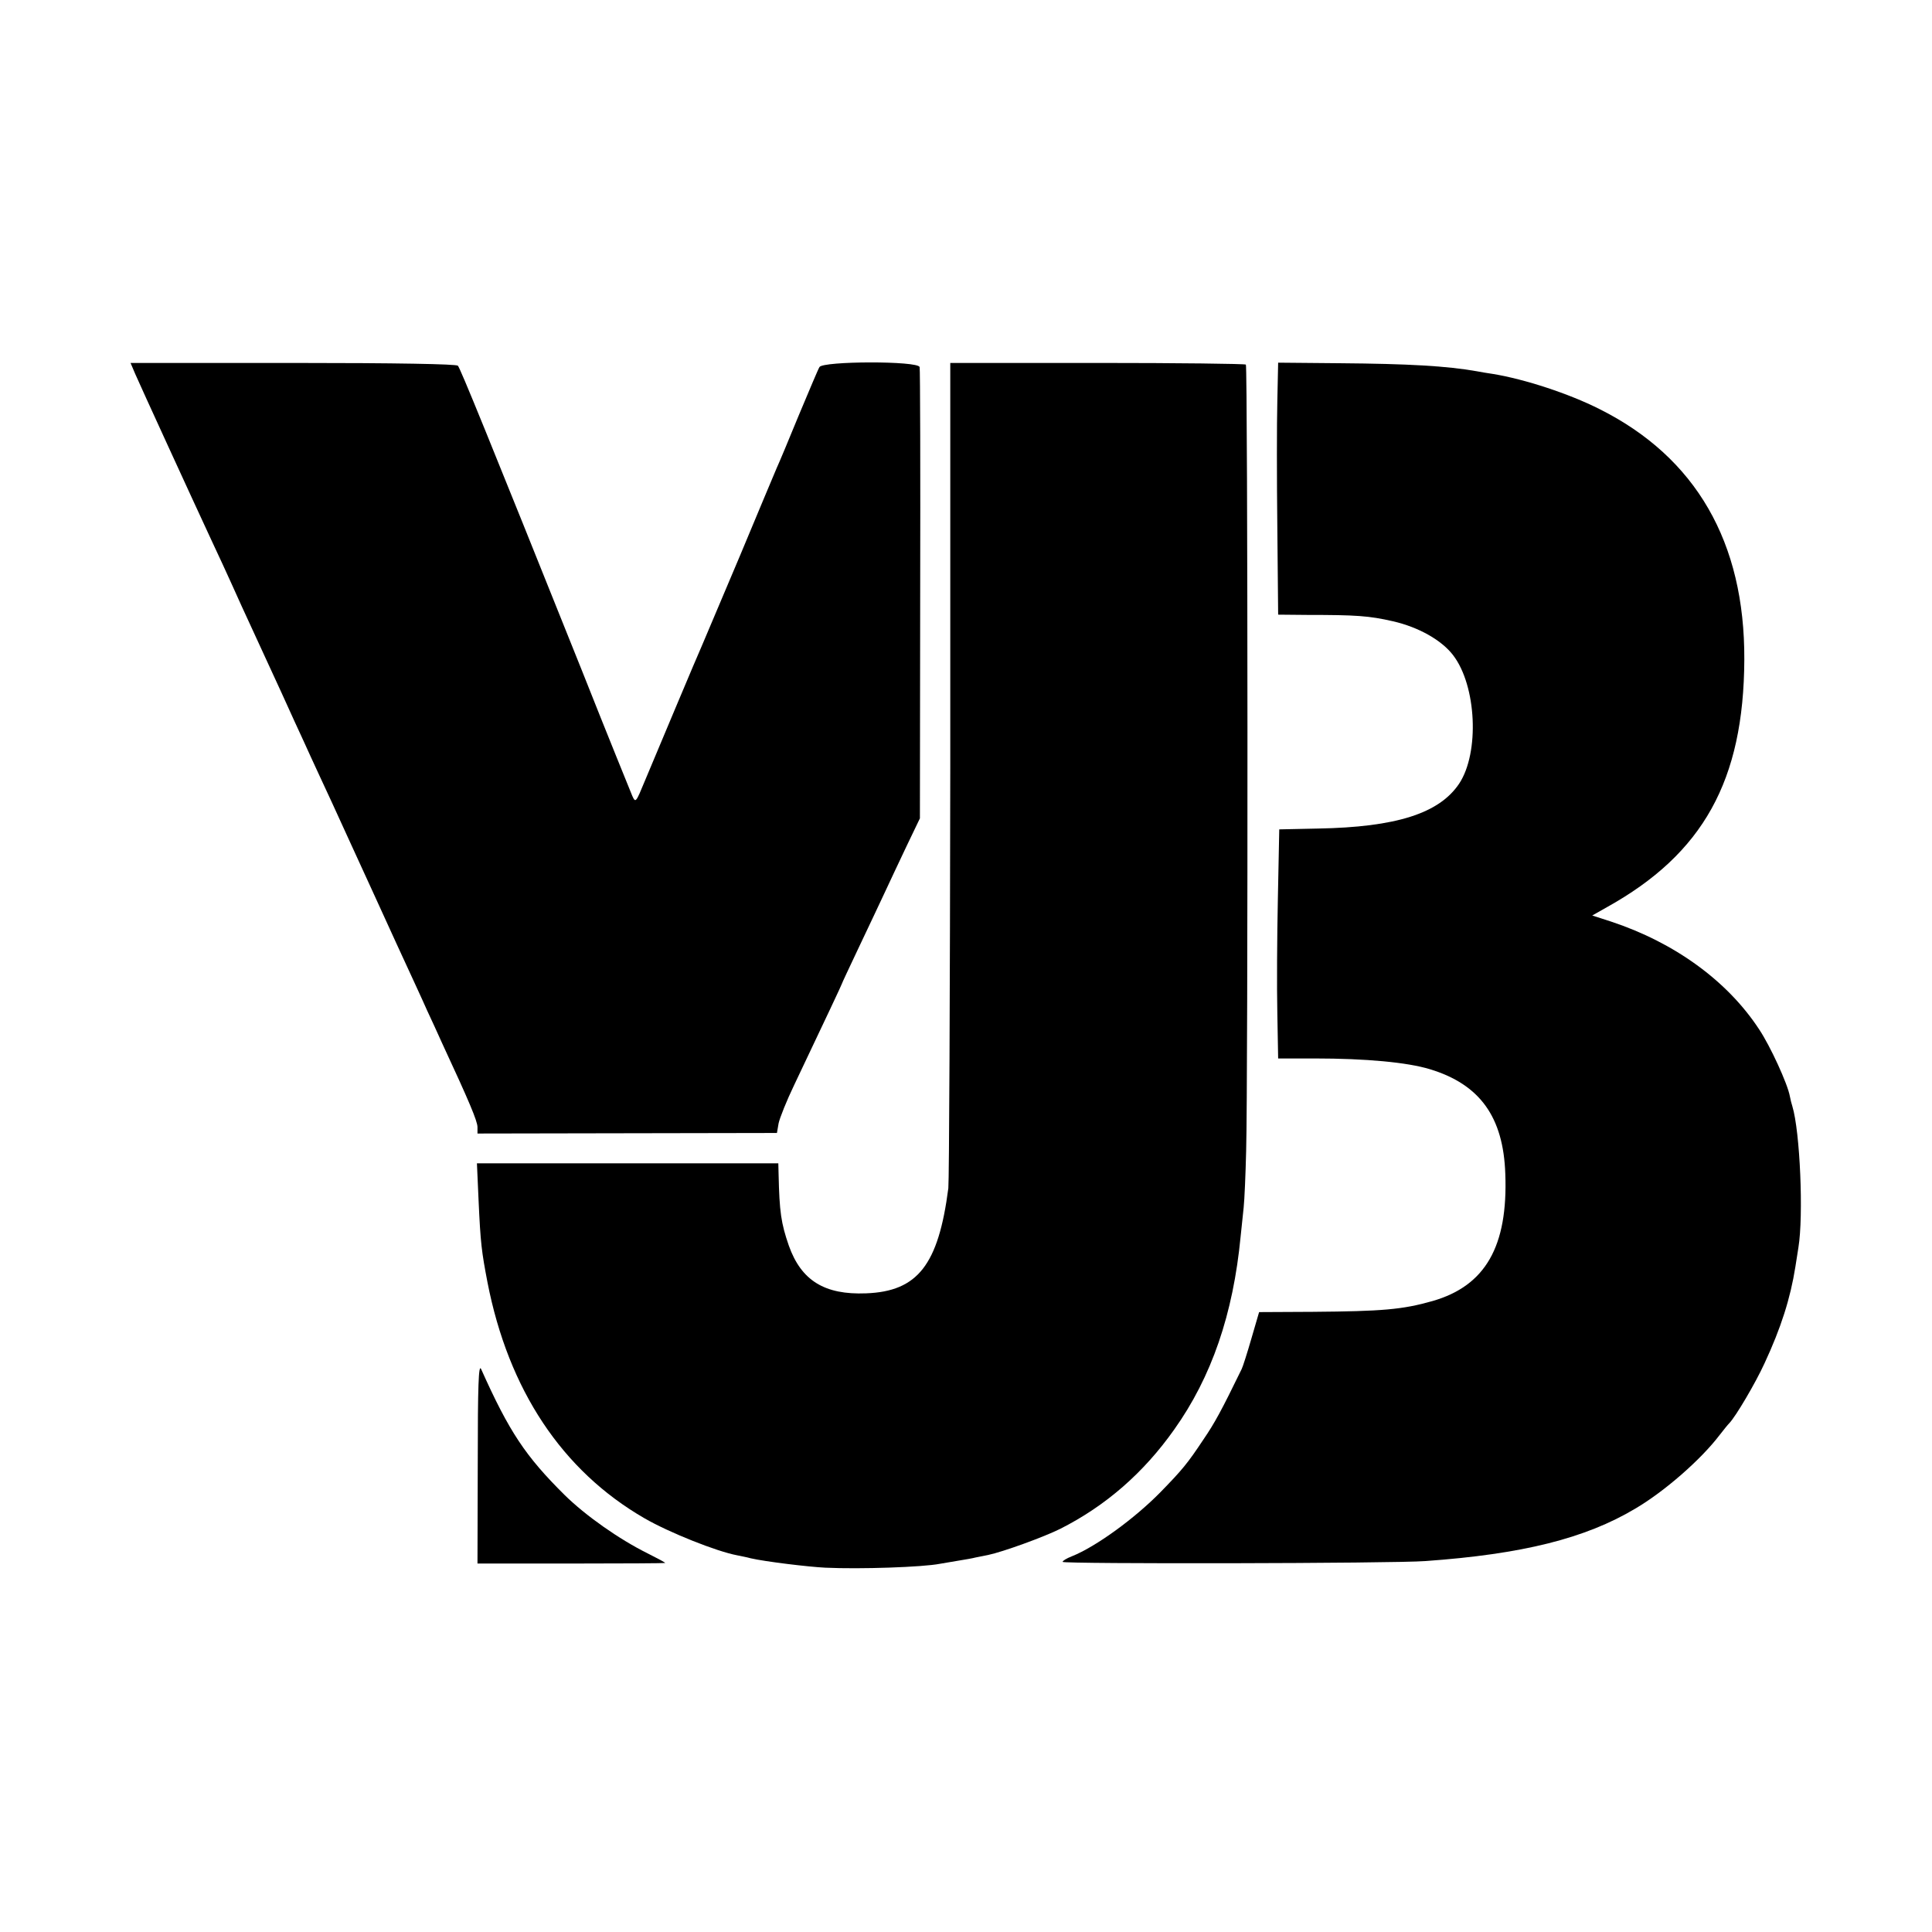
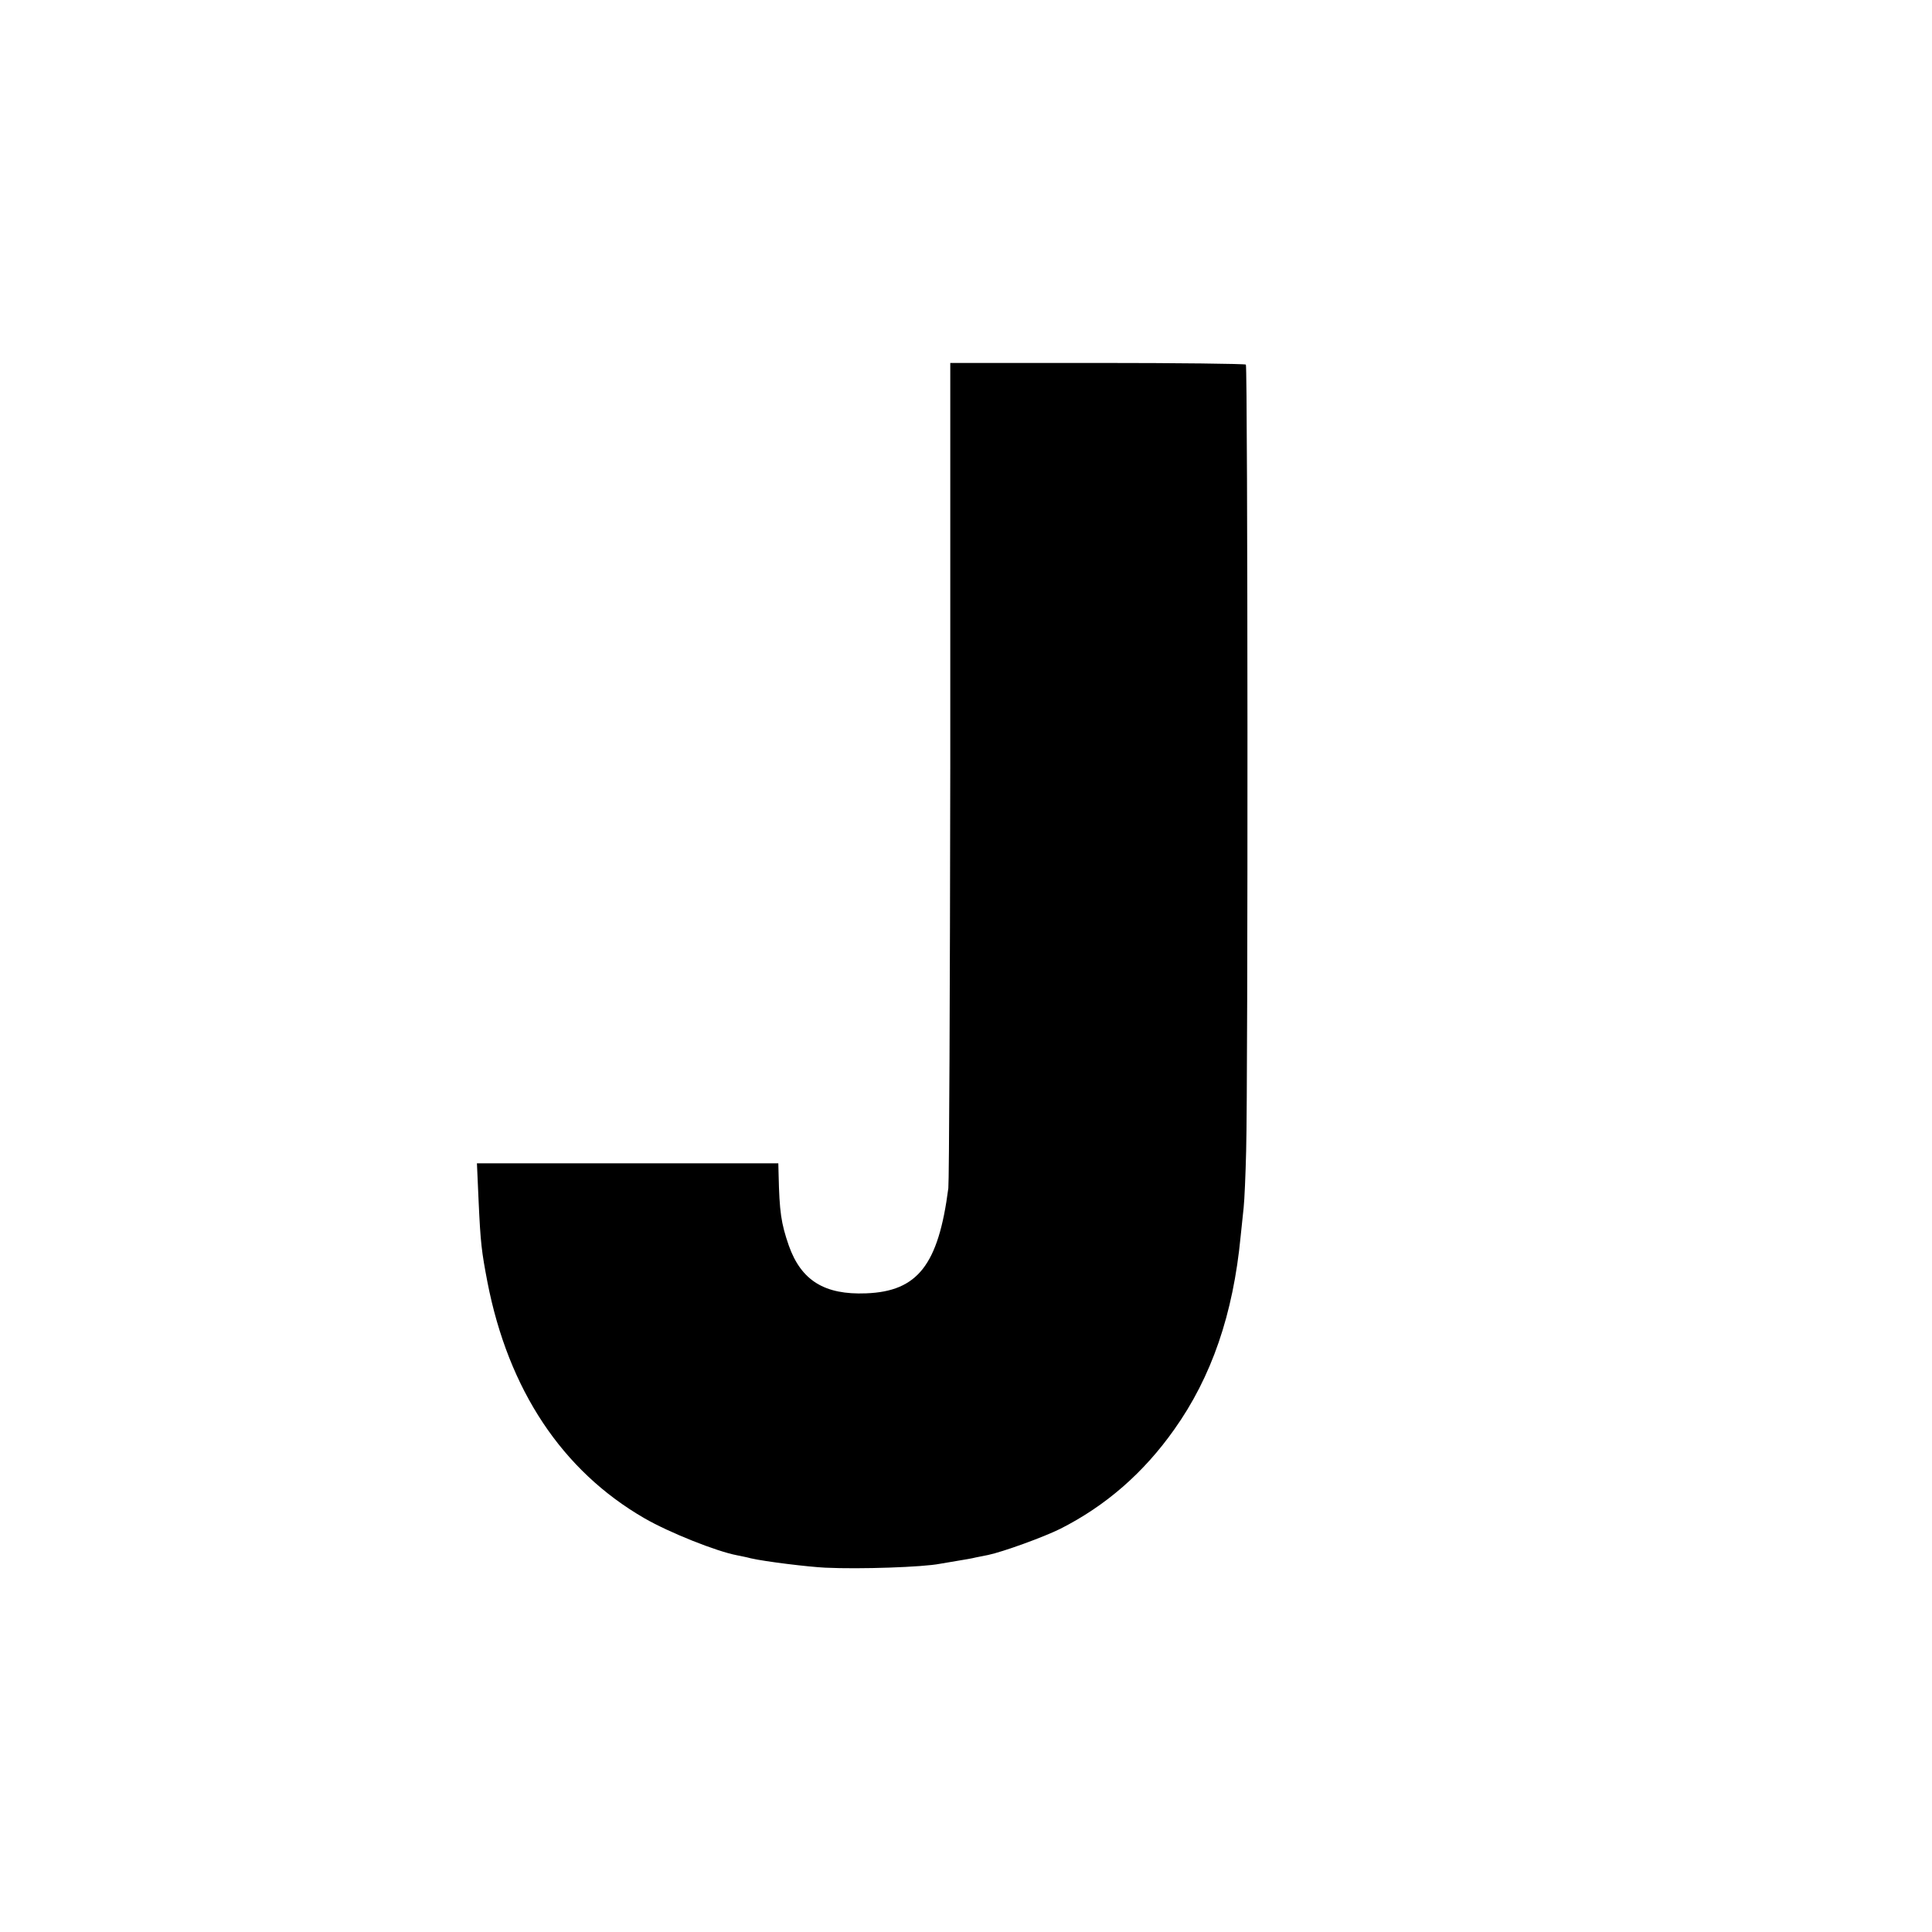
<svg xmlns="http://www.w3.org/2000/svg" version="1.0" width="700pt" height="700pt" viewBox="0 0 700 700" preserveAspectRatio="xMidYMid meet">
  <g transform="translate(0,700) scale(0.1,-0.1)" fill="#000000" stroke="none">
-     <path d="M490 5645 c15 -35 208 -456 275 -600 13 -27 63 -135 110 -240 48 -104 113 -246 145 -315 31 -69 67 -147 80 -175 12 -27 37 -81 55 -120 18 -38 70 -151 115 -250 45 -99 121 -263 167 -365 47 -102 97 -210 110 -240 14 -30 39 -84 55 -120 98 -211 128 -282 128 -304 l0 -23 542 1 543 1 6 35 c4 19 29 82 57 140 117 246 172 363 172 365 0 2 28 61 61 131 34 71 76 161 94 199 18 39 54 115 80 170 l48 100 1 810 c1 446 0 817 -2 825 -5 23 -351 22 -363 0 -5 -8 -38 -87 -75 -175 -36 -88 -72 -174 -80 -191 -7 -17 -68 -161 -134 -320 -67 -159 -128 -302 -135 -319 -19 -42 -166 -393 -208 -493 -33 -80 -34 -82 -46 -56 -6 15 -89 218 -182 453 -344 858 -441 1096 -450 1106 -7 6 -220 10 -598 10 l-588 0 17 -40z" />
    <path d="M3443 4215 c-1 -808 -4 -1492 -7 -1520 -36 -278 -111 -374 -298 -381 -150 -6 -235 46 -280 173 -28 81 -34 122 -37 258 l-1 40 -546 0 -546 0 6 -135 c7 -155 11 -185 32 -295 76 -391 271 -684 569 -856 90 -52 261 -120 335 -134 14 -3 36 -7 50 -11 52 -12 208 -31 270 -34 127 -6 354 2 415 14 11 2 40 7 65 11 25 4 54 9 65 12 11 2 31 6 45 9 53 11 202 65 262 95 164 83 301 202 412 359 136 191 214 419 241 700 3 30 8 78 11 105 3 28 7 120 9 205 7 255 6 2842 -1 2849 -3 3 -245 6 -538 6 l-533 0 0 -1470z" />
-     <path d="M4628 5546 c-2 -78 -2 -283 0 -457 l3 -316 107 -1 c174 0 222 -3 309 -23 92 -21 176 -68 218 -123 85 -111 96 -353 22 -465 -72 -108 -228 -158 -512 -163 l-140 -3 -5 -250 c-3 -137 -4 -324 -2 -415 l3 -165 132 0 c186 0 336 -14 418 -39 181 -55 266 -173 273 -379 10 -263 -72 -406 -264 -461 -109 -31 -182 -37 -433 -39 l-195 -1 -28 -96 c-15 -52 -31 -102 -35 -110 -74 -152 -98 -196 -139 -256 -57 -86 -77 -110 -155 -190 -93 -95 -234 -198 -322 -233 -18 -7 -33 -16 -33 -20 0 -8 1202 -6 1315 3 351 25 579 82 760 190 107 63 238 178 305 266 14 18 30 38 36 44 23 24 94 144 127 216 60 129 94 236 112 350 3 19 8 51 11 70 19 116 6 420 -22 512 -3 9 -7 25 -9 36 -8 45 -71 182 -111 242 -115 176 -307 315 -537 391 l-68 22 53 30 c349 194 496 459 498 897 2 425 -175 733 -525 908 -111 56 -270 108 -385 127 -19 3 -46 7 -60 10 -108 19 -246 27 -497 29 l-222 2 -3 -140z" />
-     <path d="M1731 1700 l-1 -365 340 0 c187 0 340 1 340 2 0 2 -28 17 -62 34 -105 52 -227 138 -303 213 -141 140 -200 228 -302 456 -9 19 -12 -61 -12 -340z" />
  </g>
</svg>